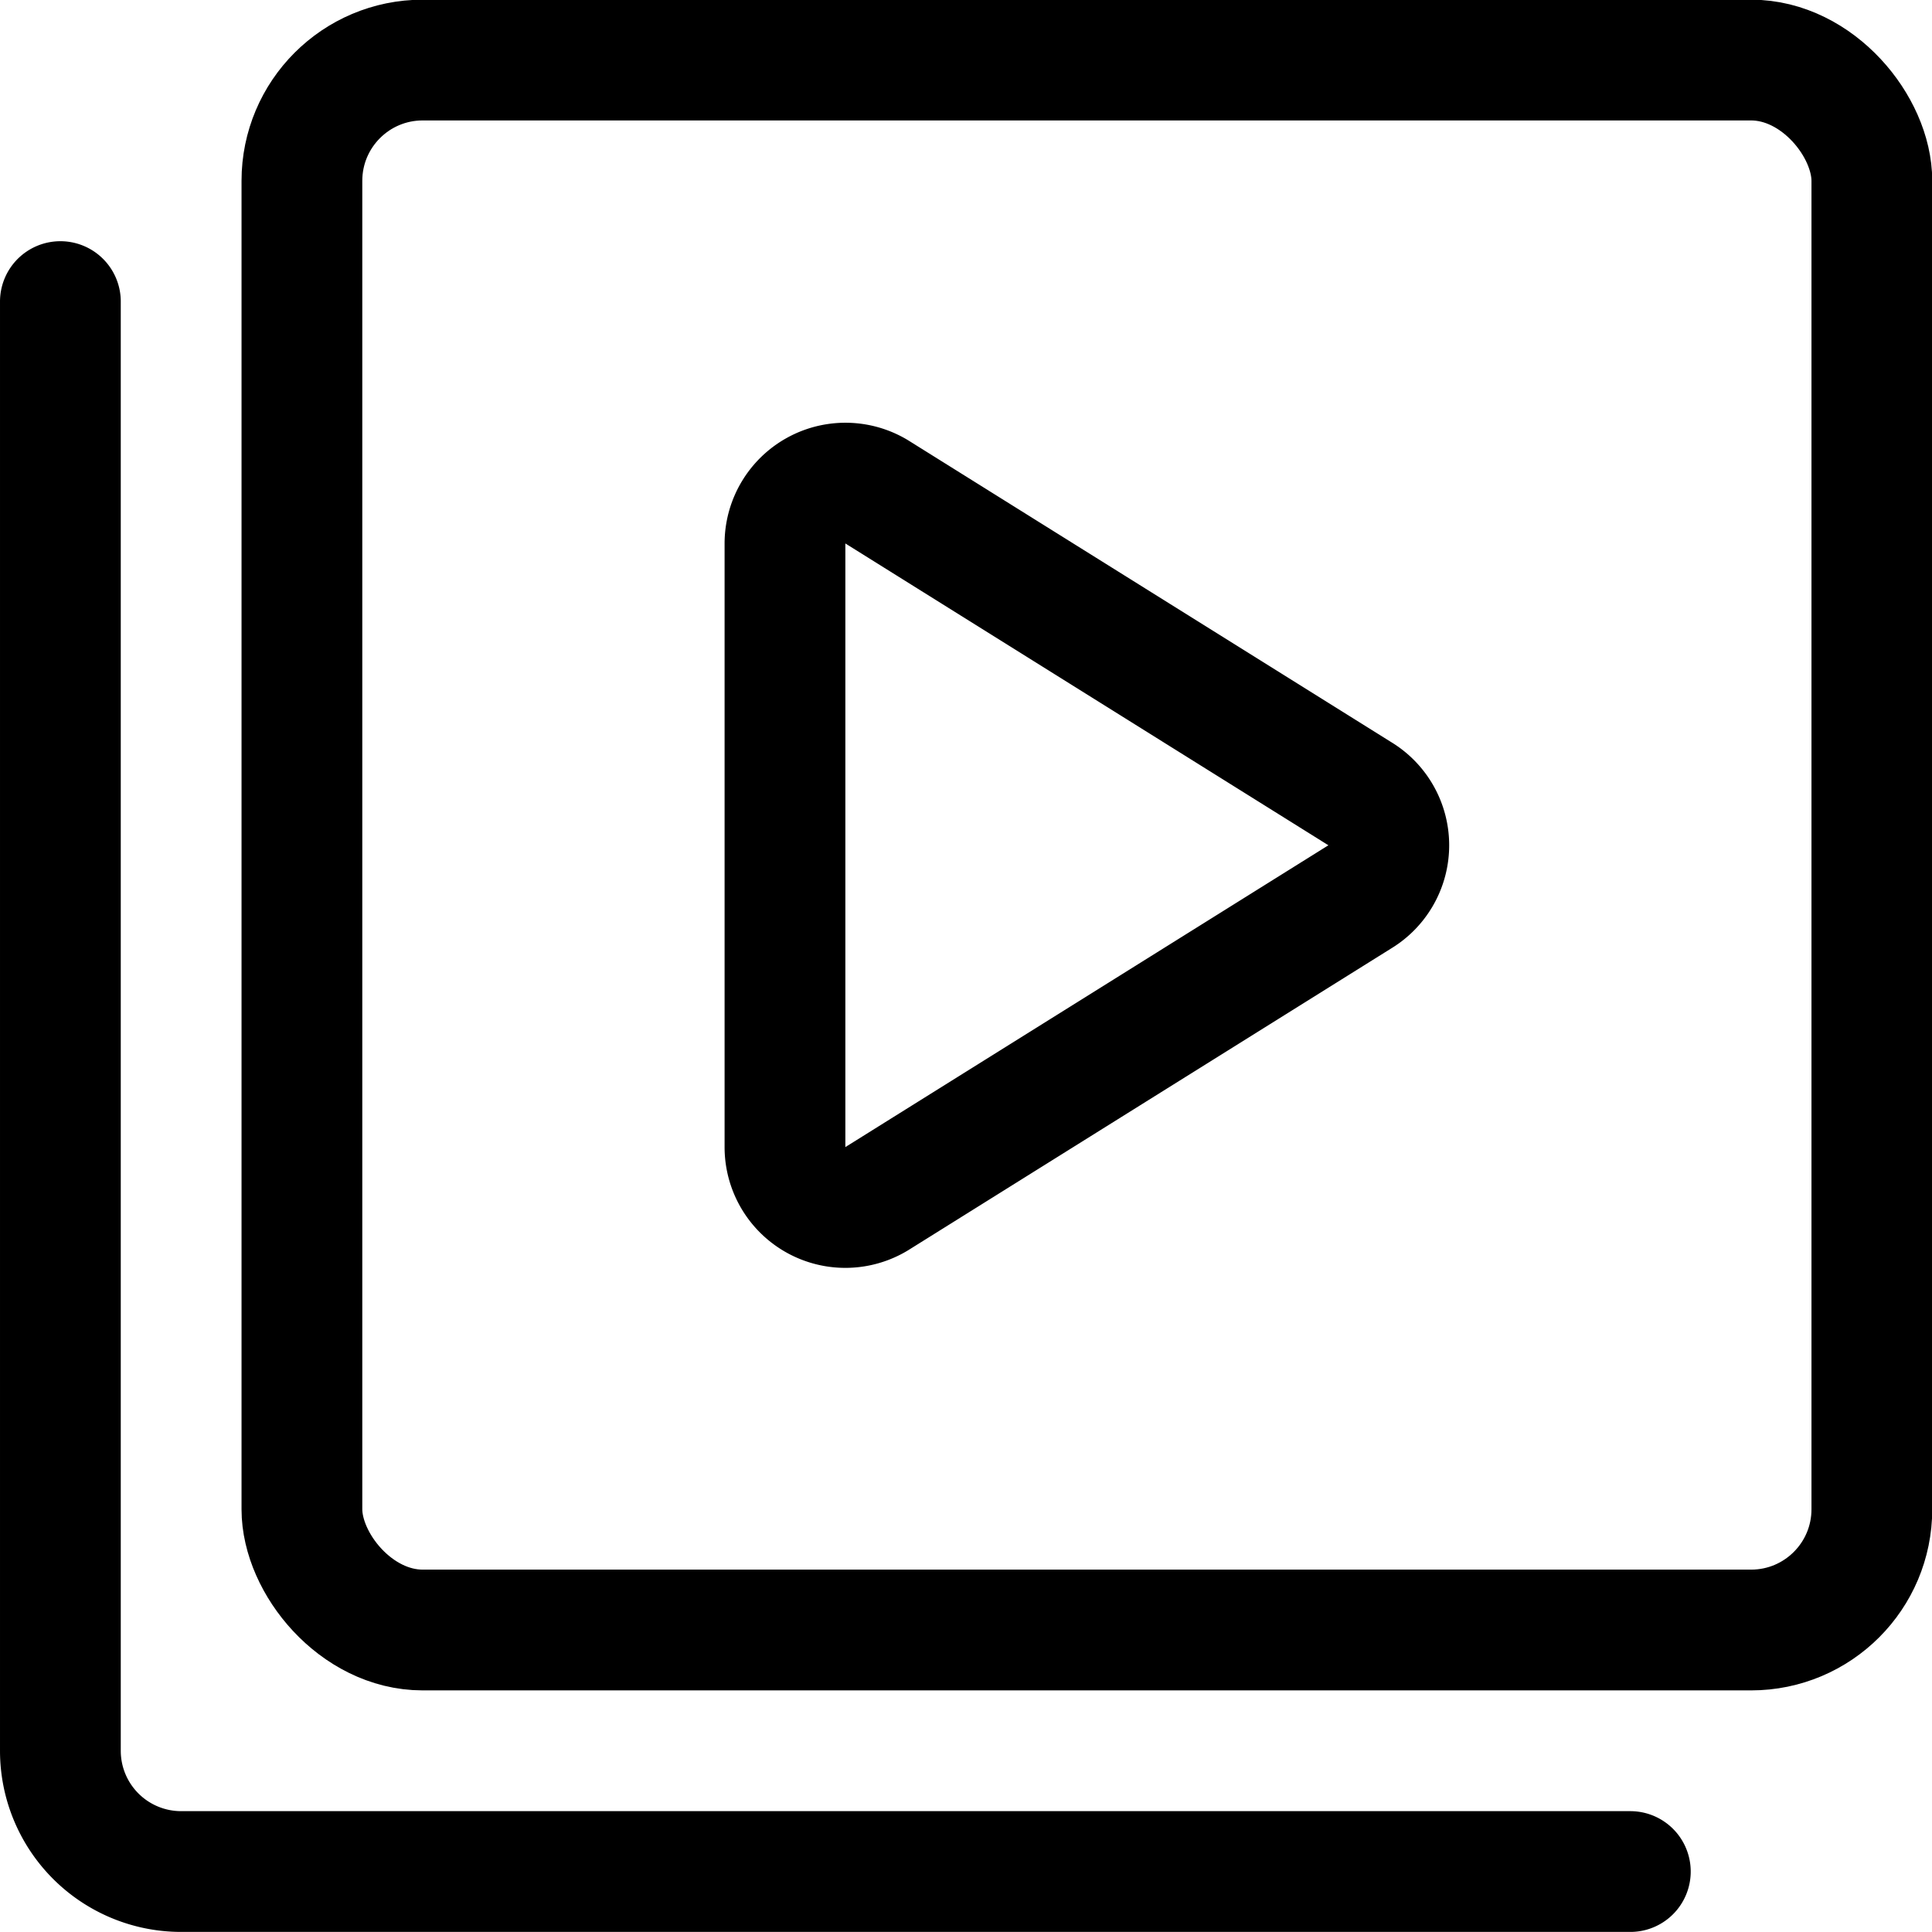
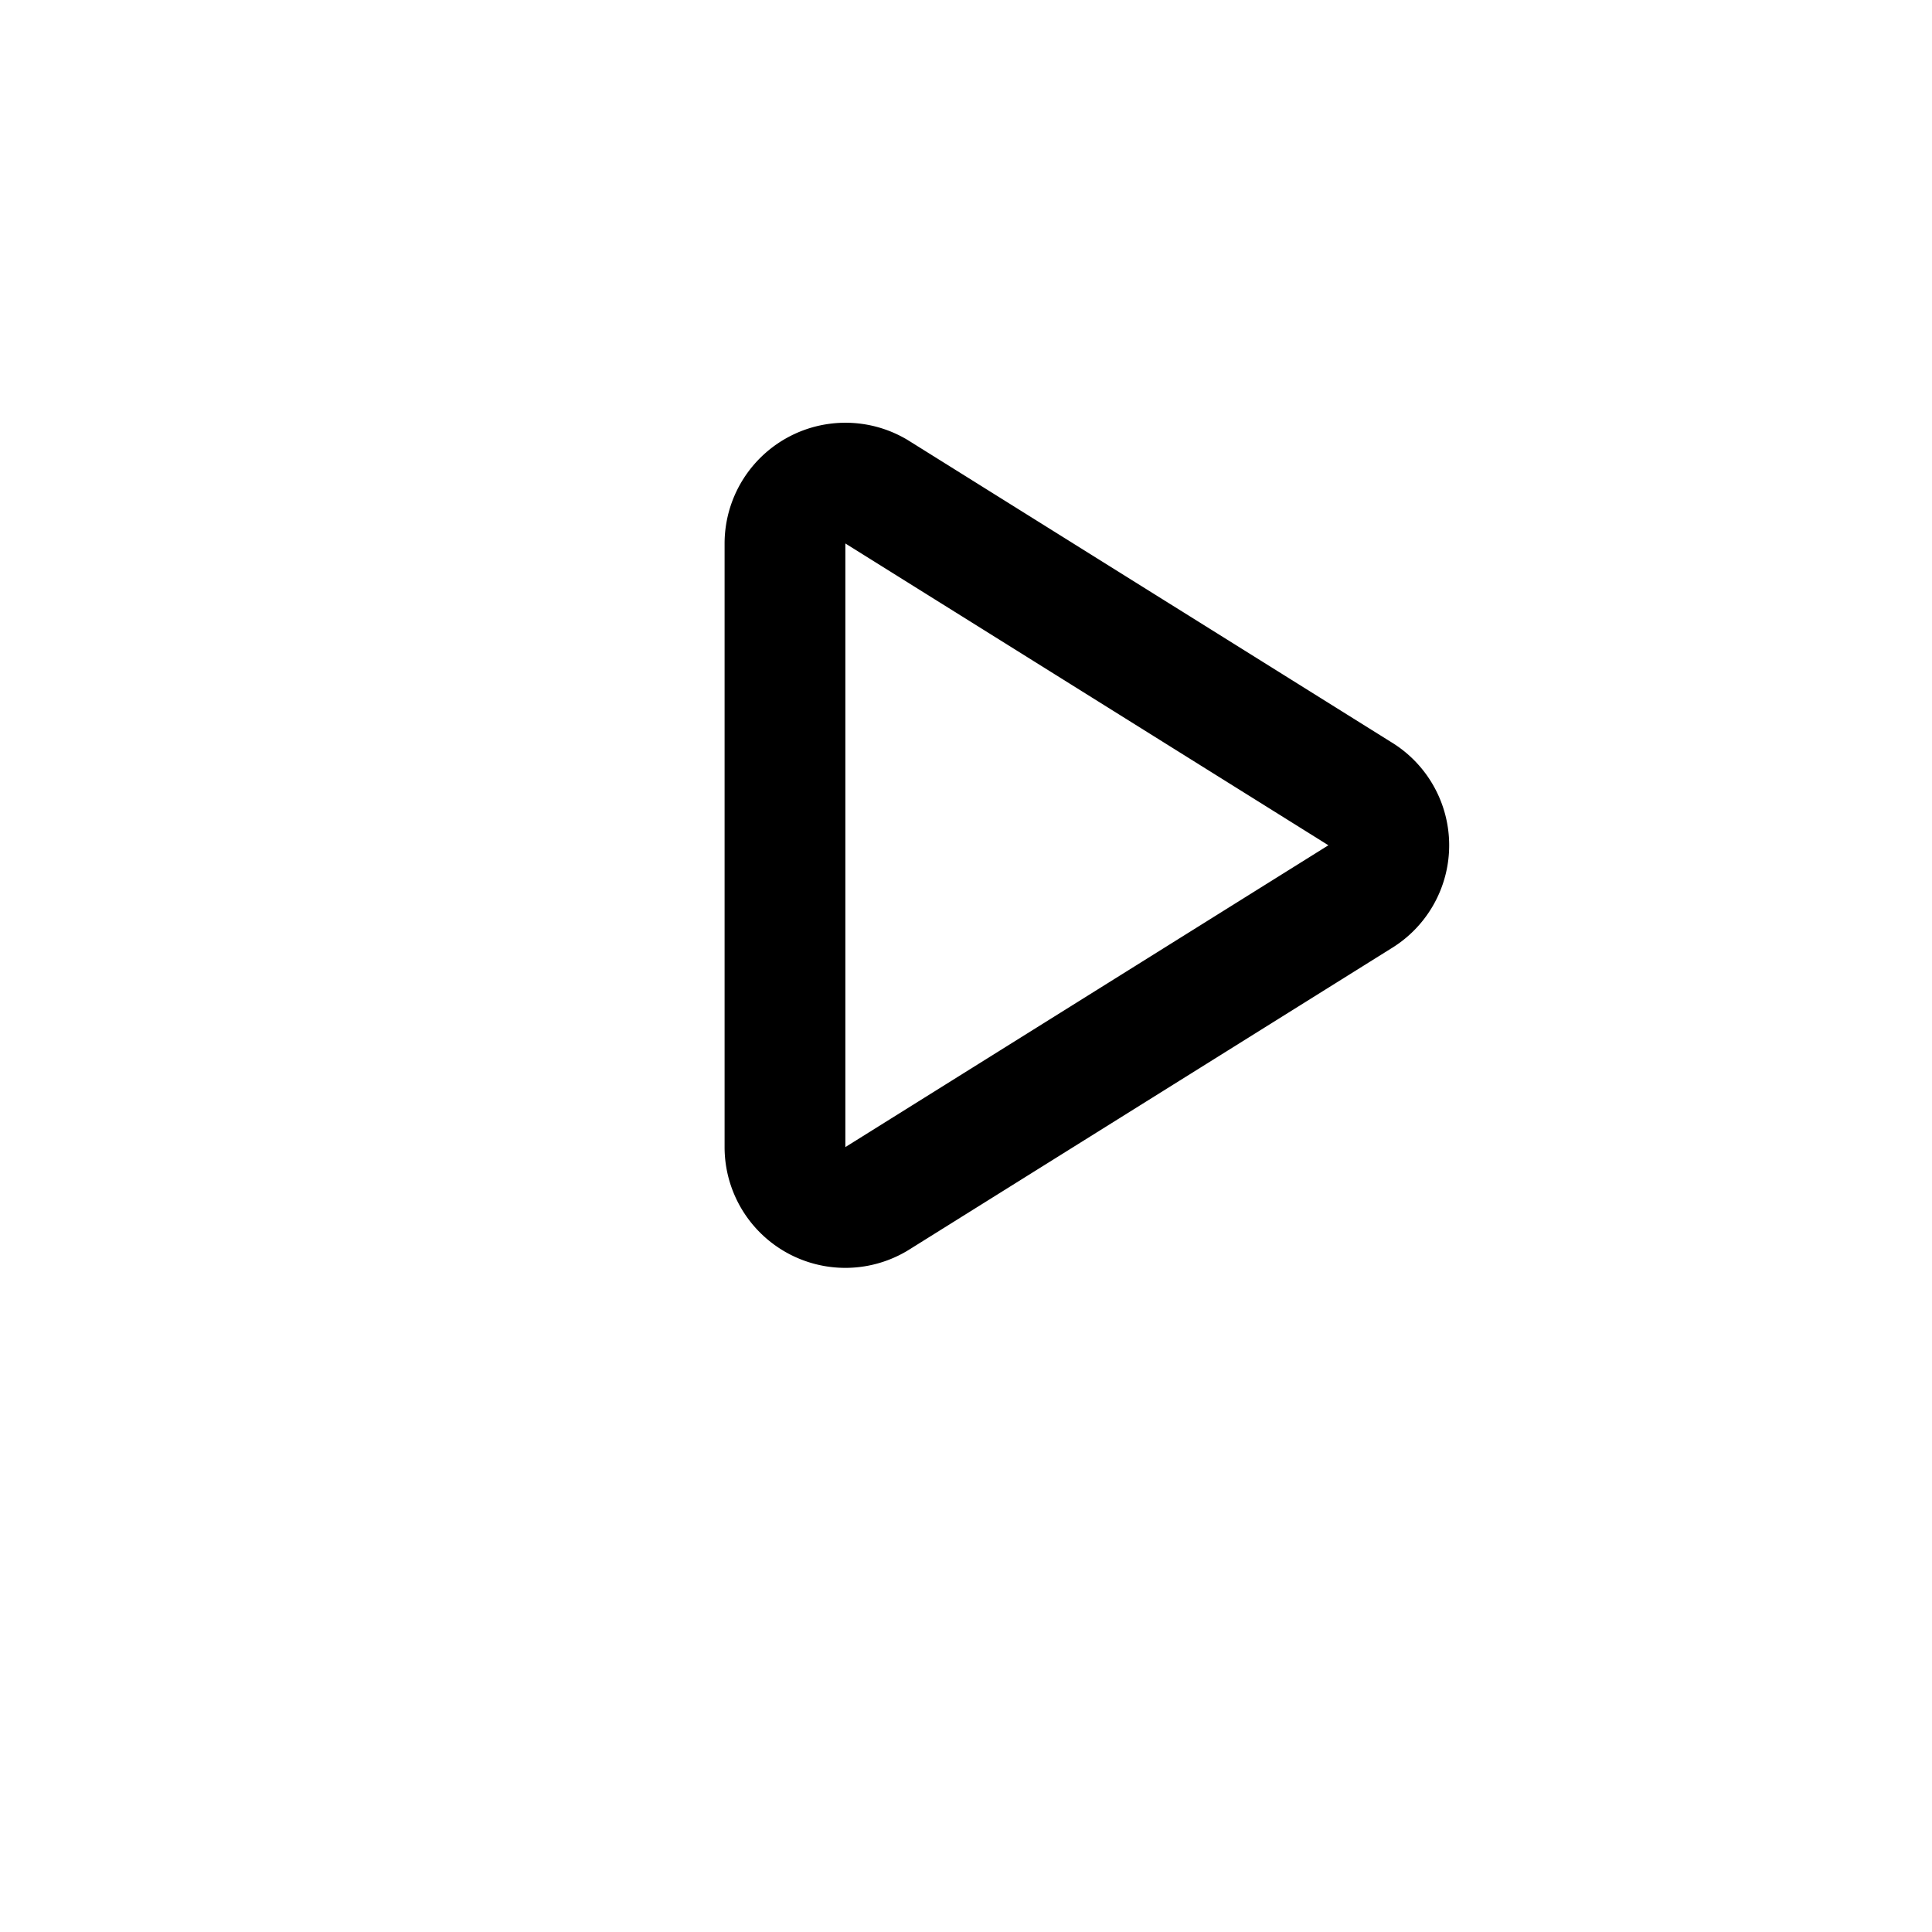
<svg xmlns="http://www.w3.org/2000/svg" viewBox="0 0 64 64">
  <g transform="matrix(2.667,0,0,2.667,0,0)">
    <defs>
      <style>.a{fill:none;stroke:#000000;stroke-linecap:round;stroke-linejoin:round;stroke-width:1.5px;}</style>
    </defs>
    <title>paginate-filter-video</title>
-     <rect class="a" x="3.75" y="0.746" width="19.5" height="19.5" rx="1.5" ry="1.5" />
-     <path class="a" d="M20.25,23.246h-18a1.5,1.5,0,0,1-1.5-1.5v-18" />
-     <path class="a" d="M9.75,6.748v7.5a.75.75,0,0,0,1.136.643l6-3.749a.75.75,0,0,0,0-1.286l-6-3.749A.751.751,0,0,0,9.75,6.748Z" />
+     <path class="a" d="M9.75,6.748v7.5a.75.75,0,0,0,1.136.643l6-3.749a.75.75,0,0,0,0-1.286l-6-3.749A.751.751,0,0,0,9.75,6.748" />
  </g>
</svg>